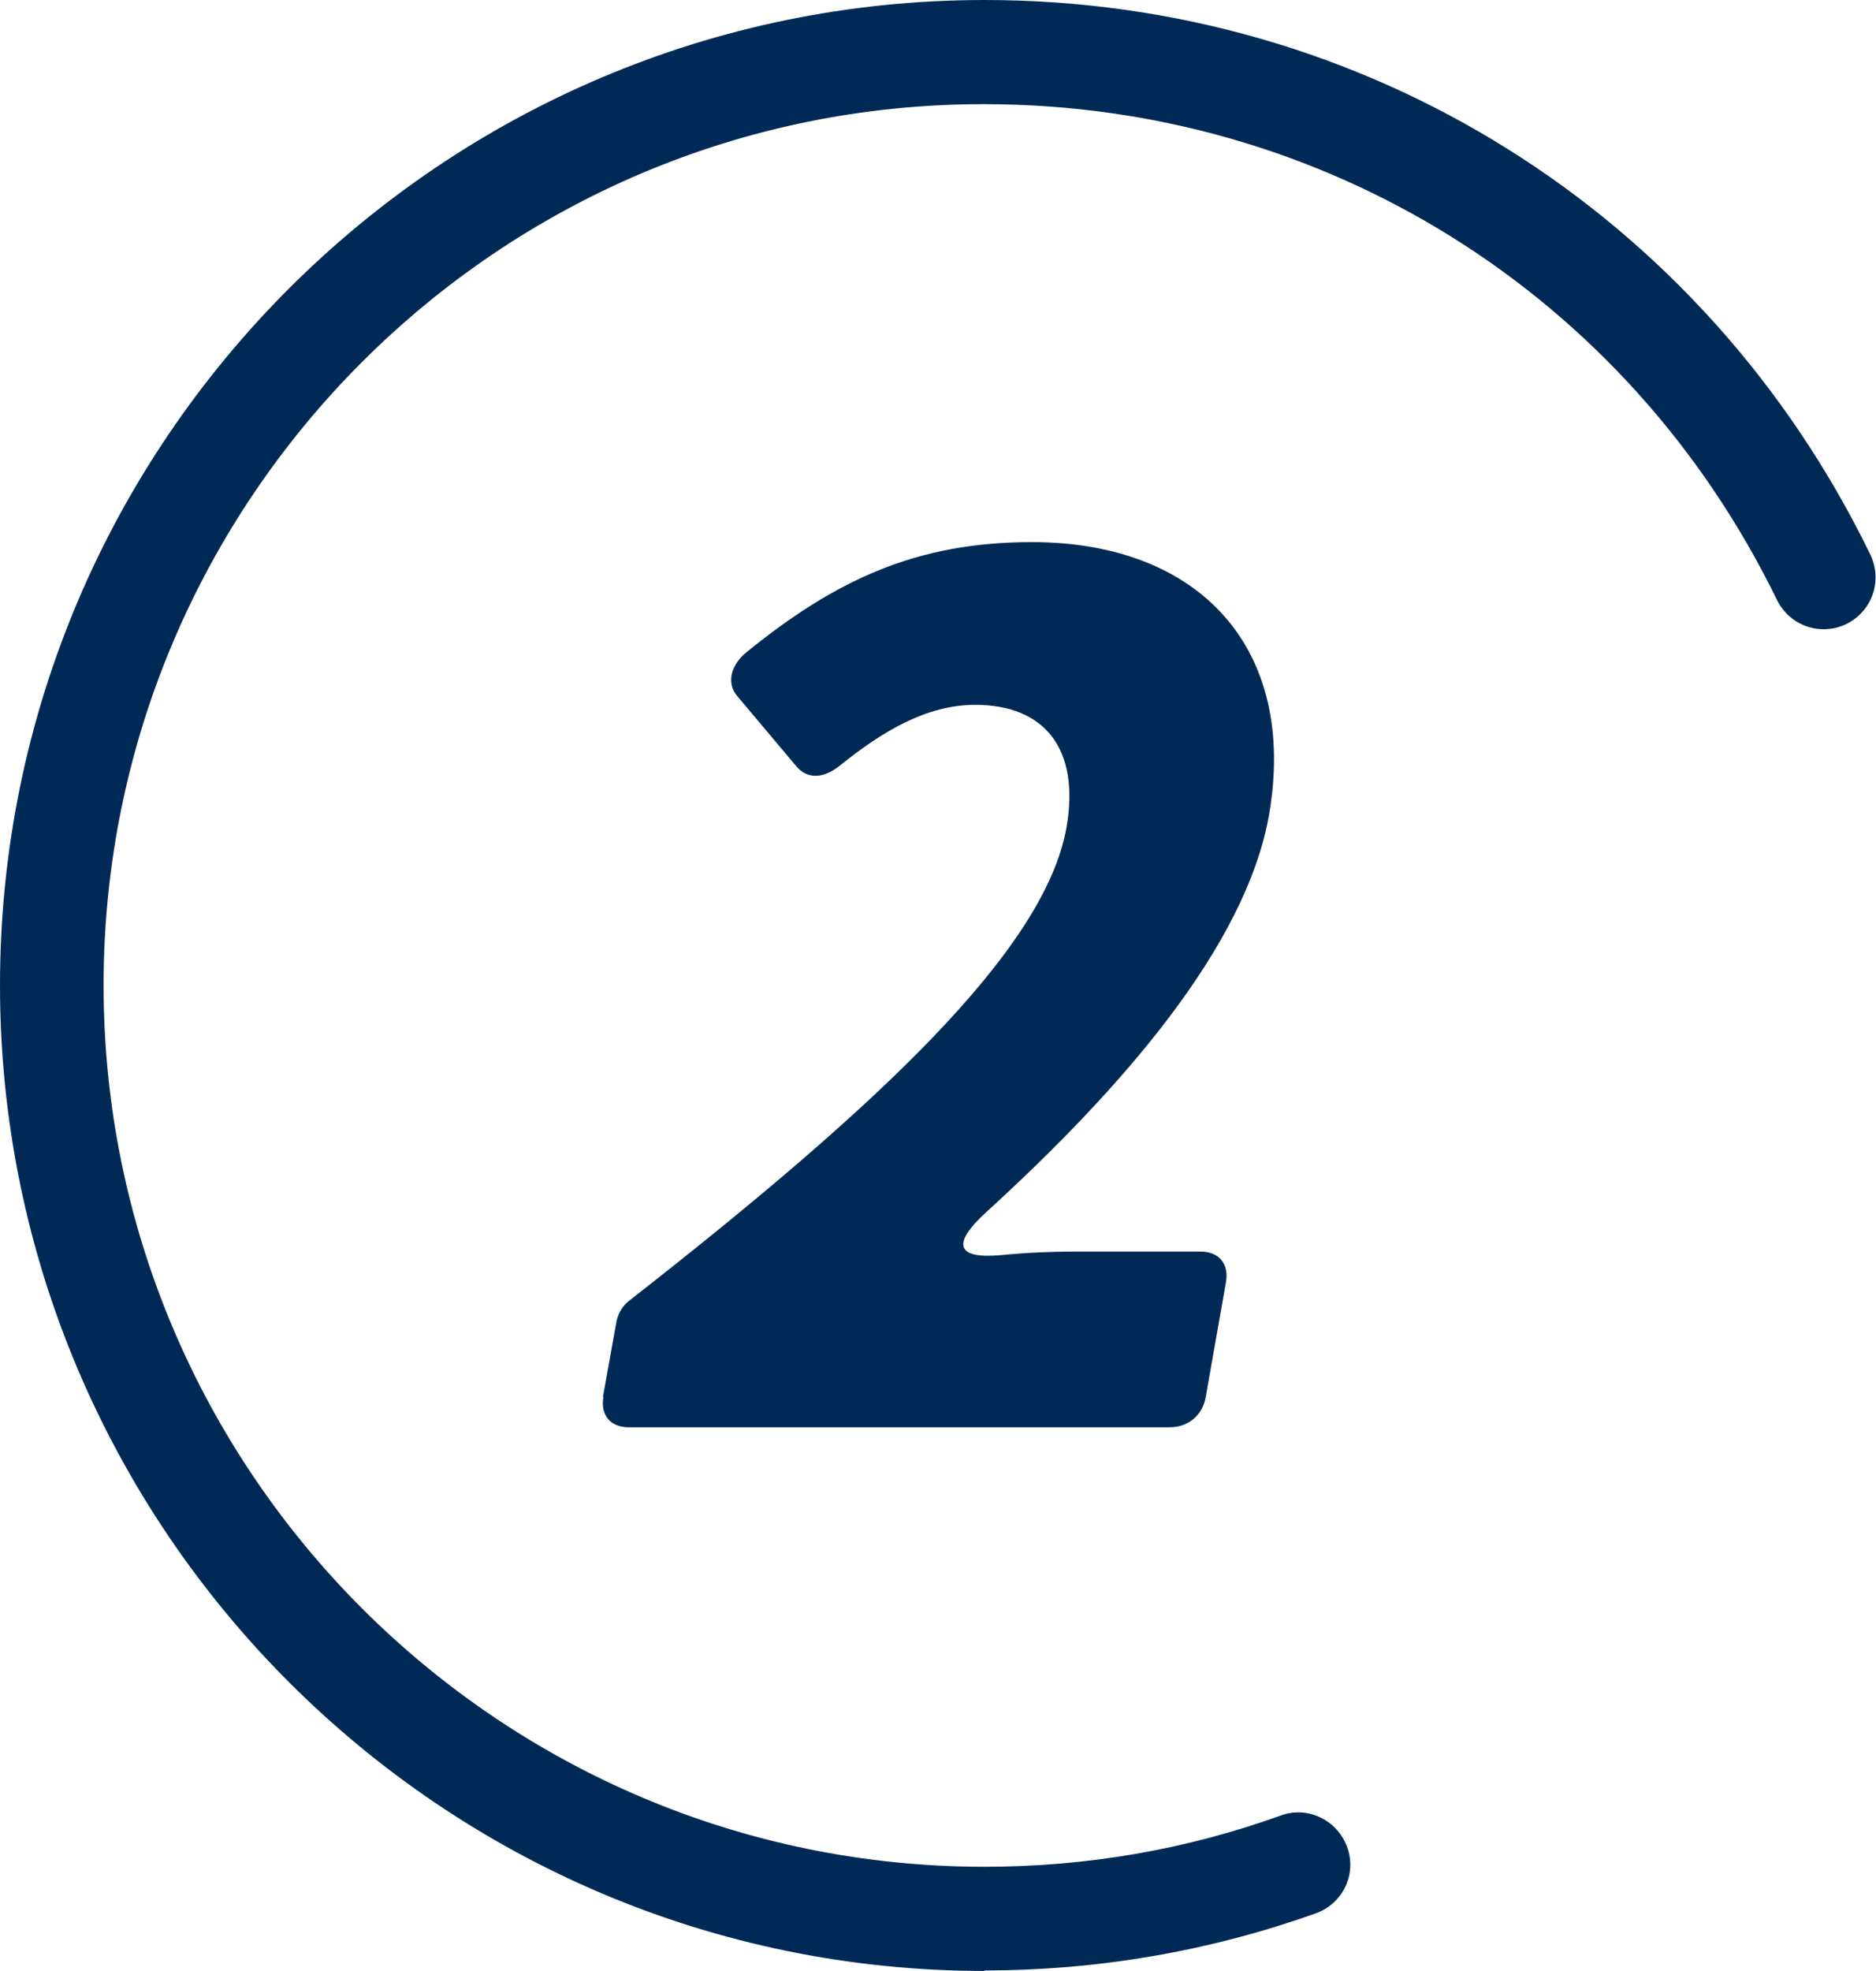
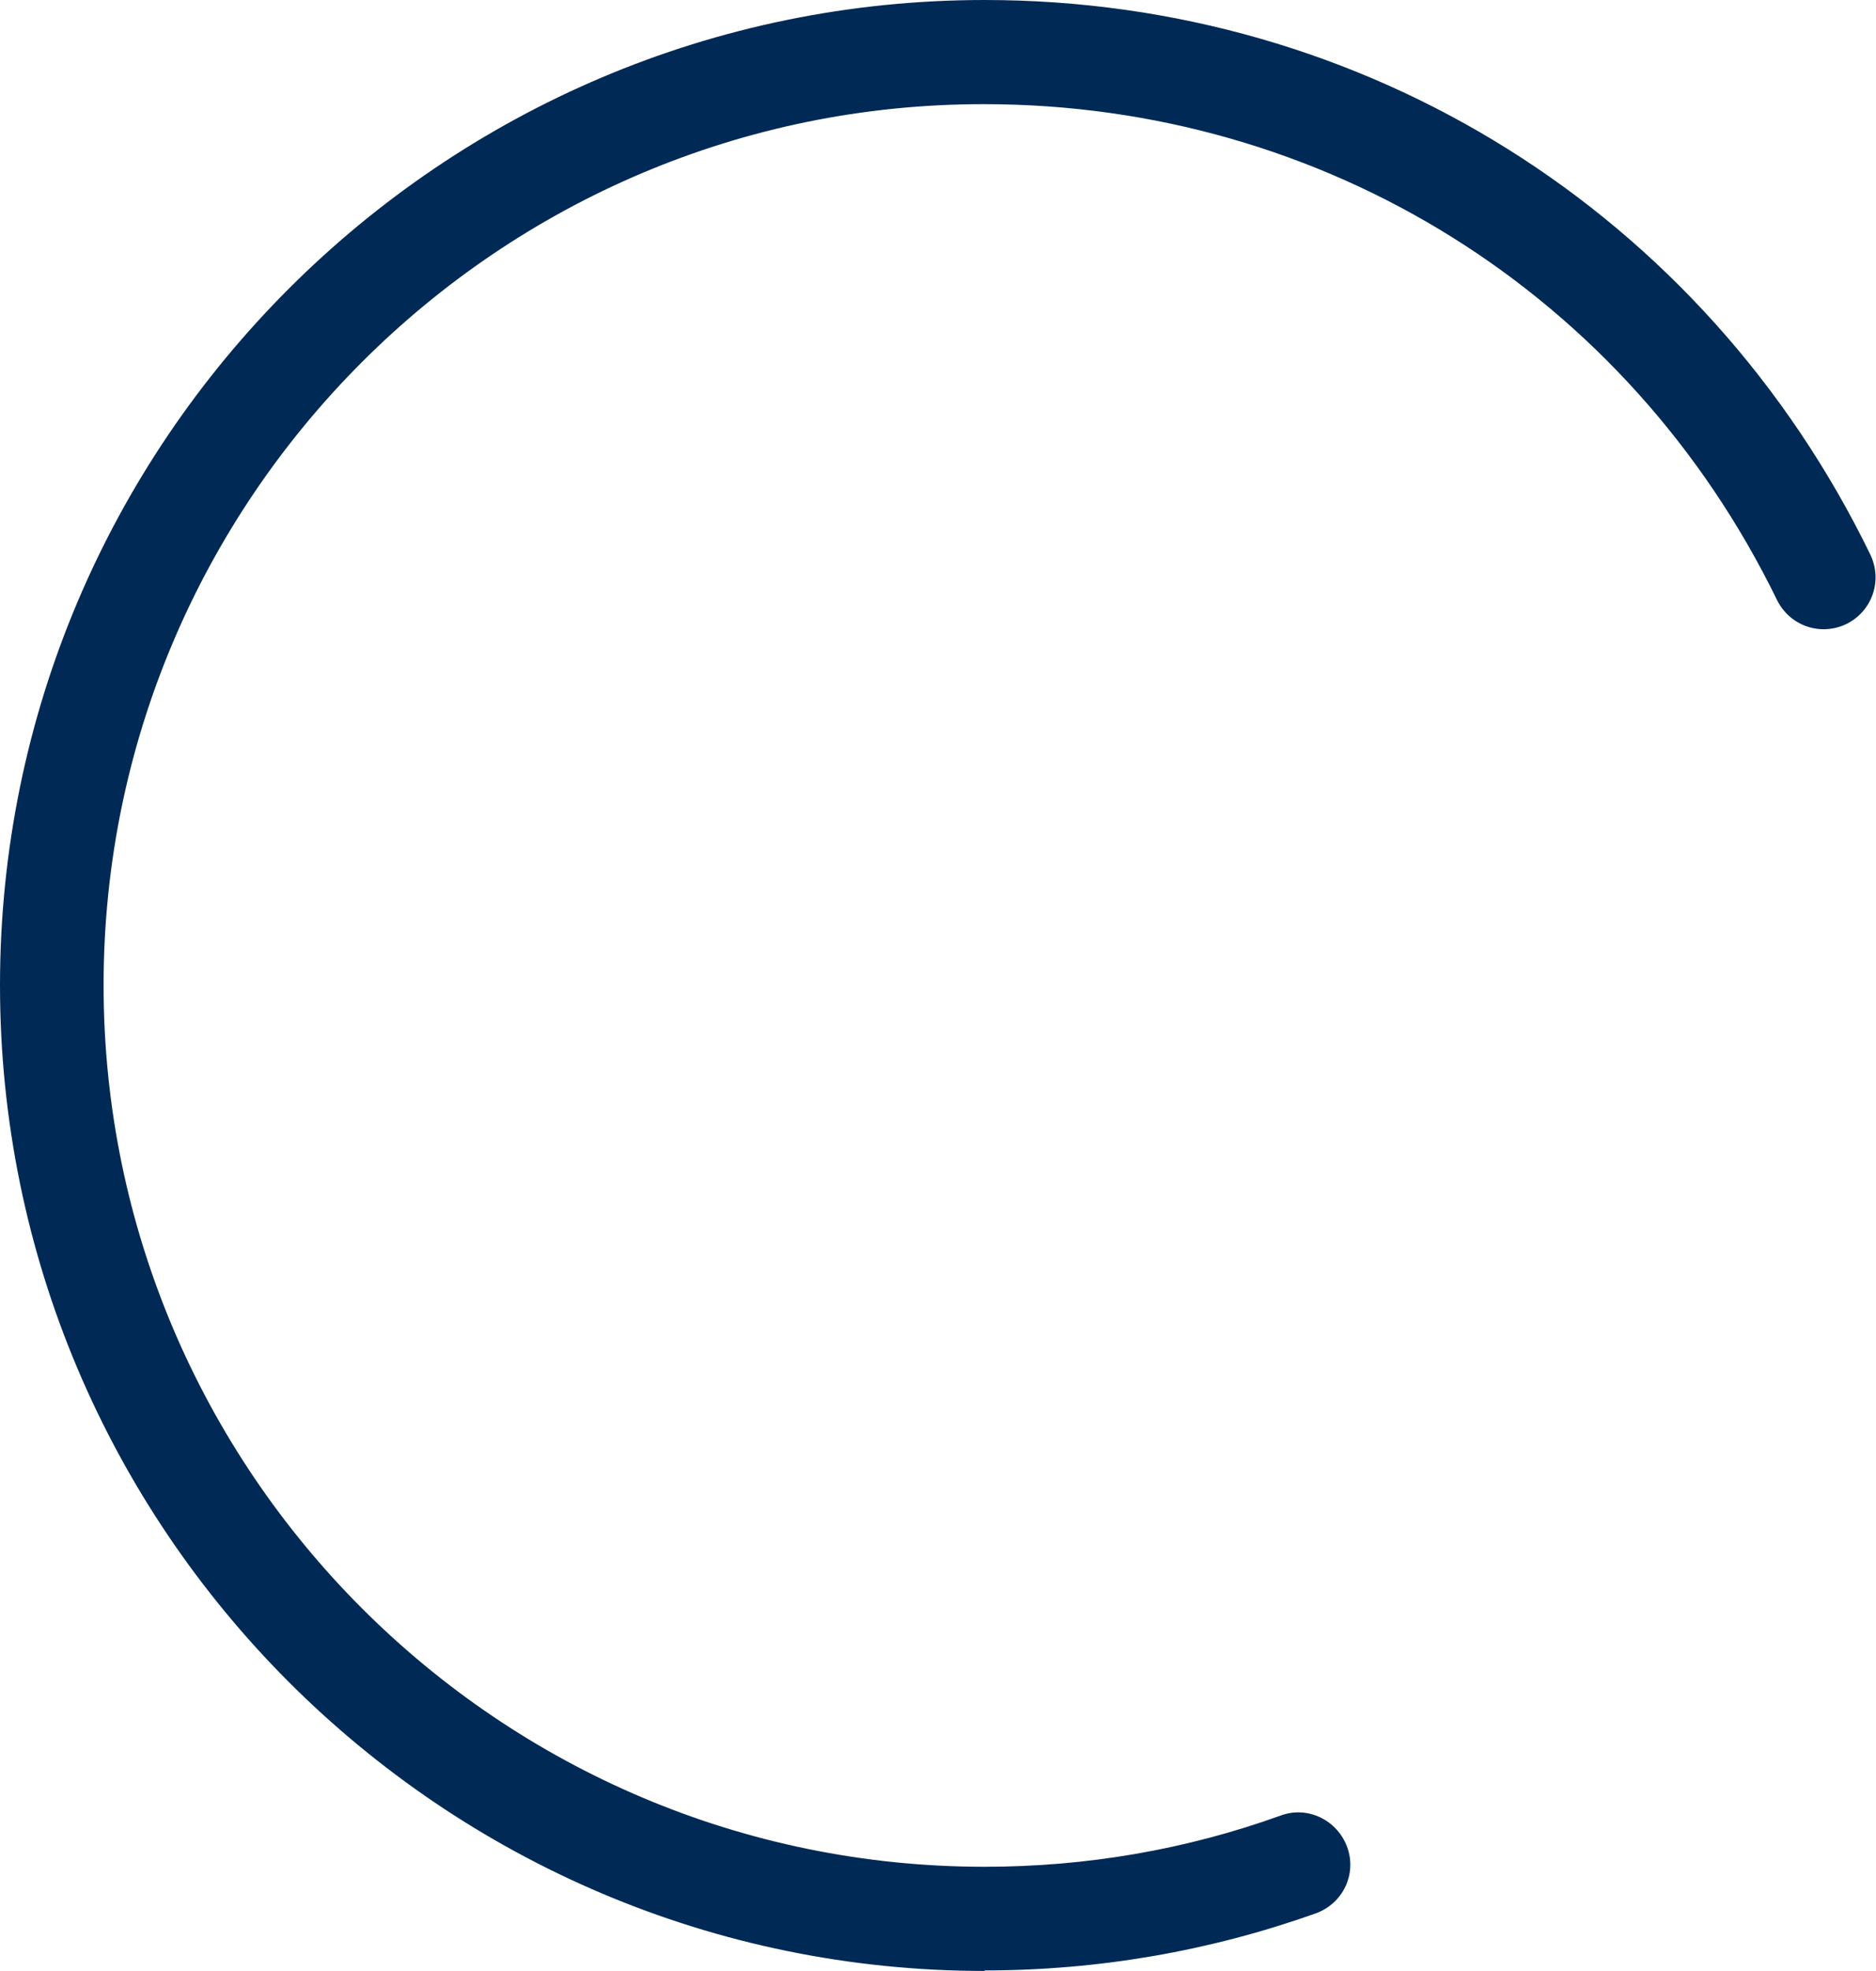
<svg xmlns="http://www.w3.org/2000/svg" id="_レイヤー_2" viewBox="0 0 36.22 38.03">
  <defs>
    <style>.cls-1{fill:#002a55;}</style>
  </defs>
  <g id="_レイヤー_1-2">
    <path class="cls-1" d="M19.01,38.03C8.53,38.03,0,29.5,0,19.01S8.53,0,19.01,0c7.34,0,13.89,4.1,17.1,10.7.24.5.04,1.09-.46,1.34-.5.24-1.09.04-1.34-.46-2.88-5.91-8.74-9.57-15.31-9.57C9.63,2,2,9.63,2,19.01s7.63,17.01,17.01,17.01c1.96,0,3.89-.33,5.72-.99.52-.19,1.09.09,1.28.61.19.52-.08,1.09-.61,1.28-2.05.73-4.2,1.1-6.39,1.1Z" />
-     <path class="cls-1" d="M11.64,26.96l.26-1.45c.03-.17.13-.33.27-.43,4.76-3.72,8-6.74,8.42-9.11.27-1.54-.44-2.37-1.76-2.37-.95,0-1.8.52-2.6,1.16-.31.26-.64.29-.86.02l-1.12-1.33c-.22-.24-.16-.57.12-.83,1.77-1.45,3.35-2.16,5.55-2.16,3.25,0,5.14,2.06,4.58,5.27-.45,2.54-2.86,5.29-5.46,7.66-.68.62-.56.9.26.83.51-.05,1.01-.07,1.39-.07h2.49c.36,0,.55.24.49.59l-.39,2.21c-.06.36-.34.59-.7.59h-10.44c-.36,0-.55-.24-.49-.59Z" />
  </g>
</svg>